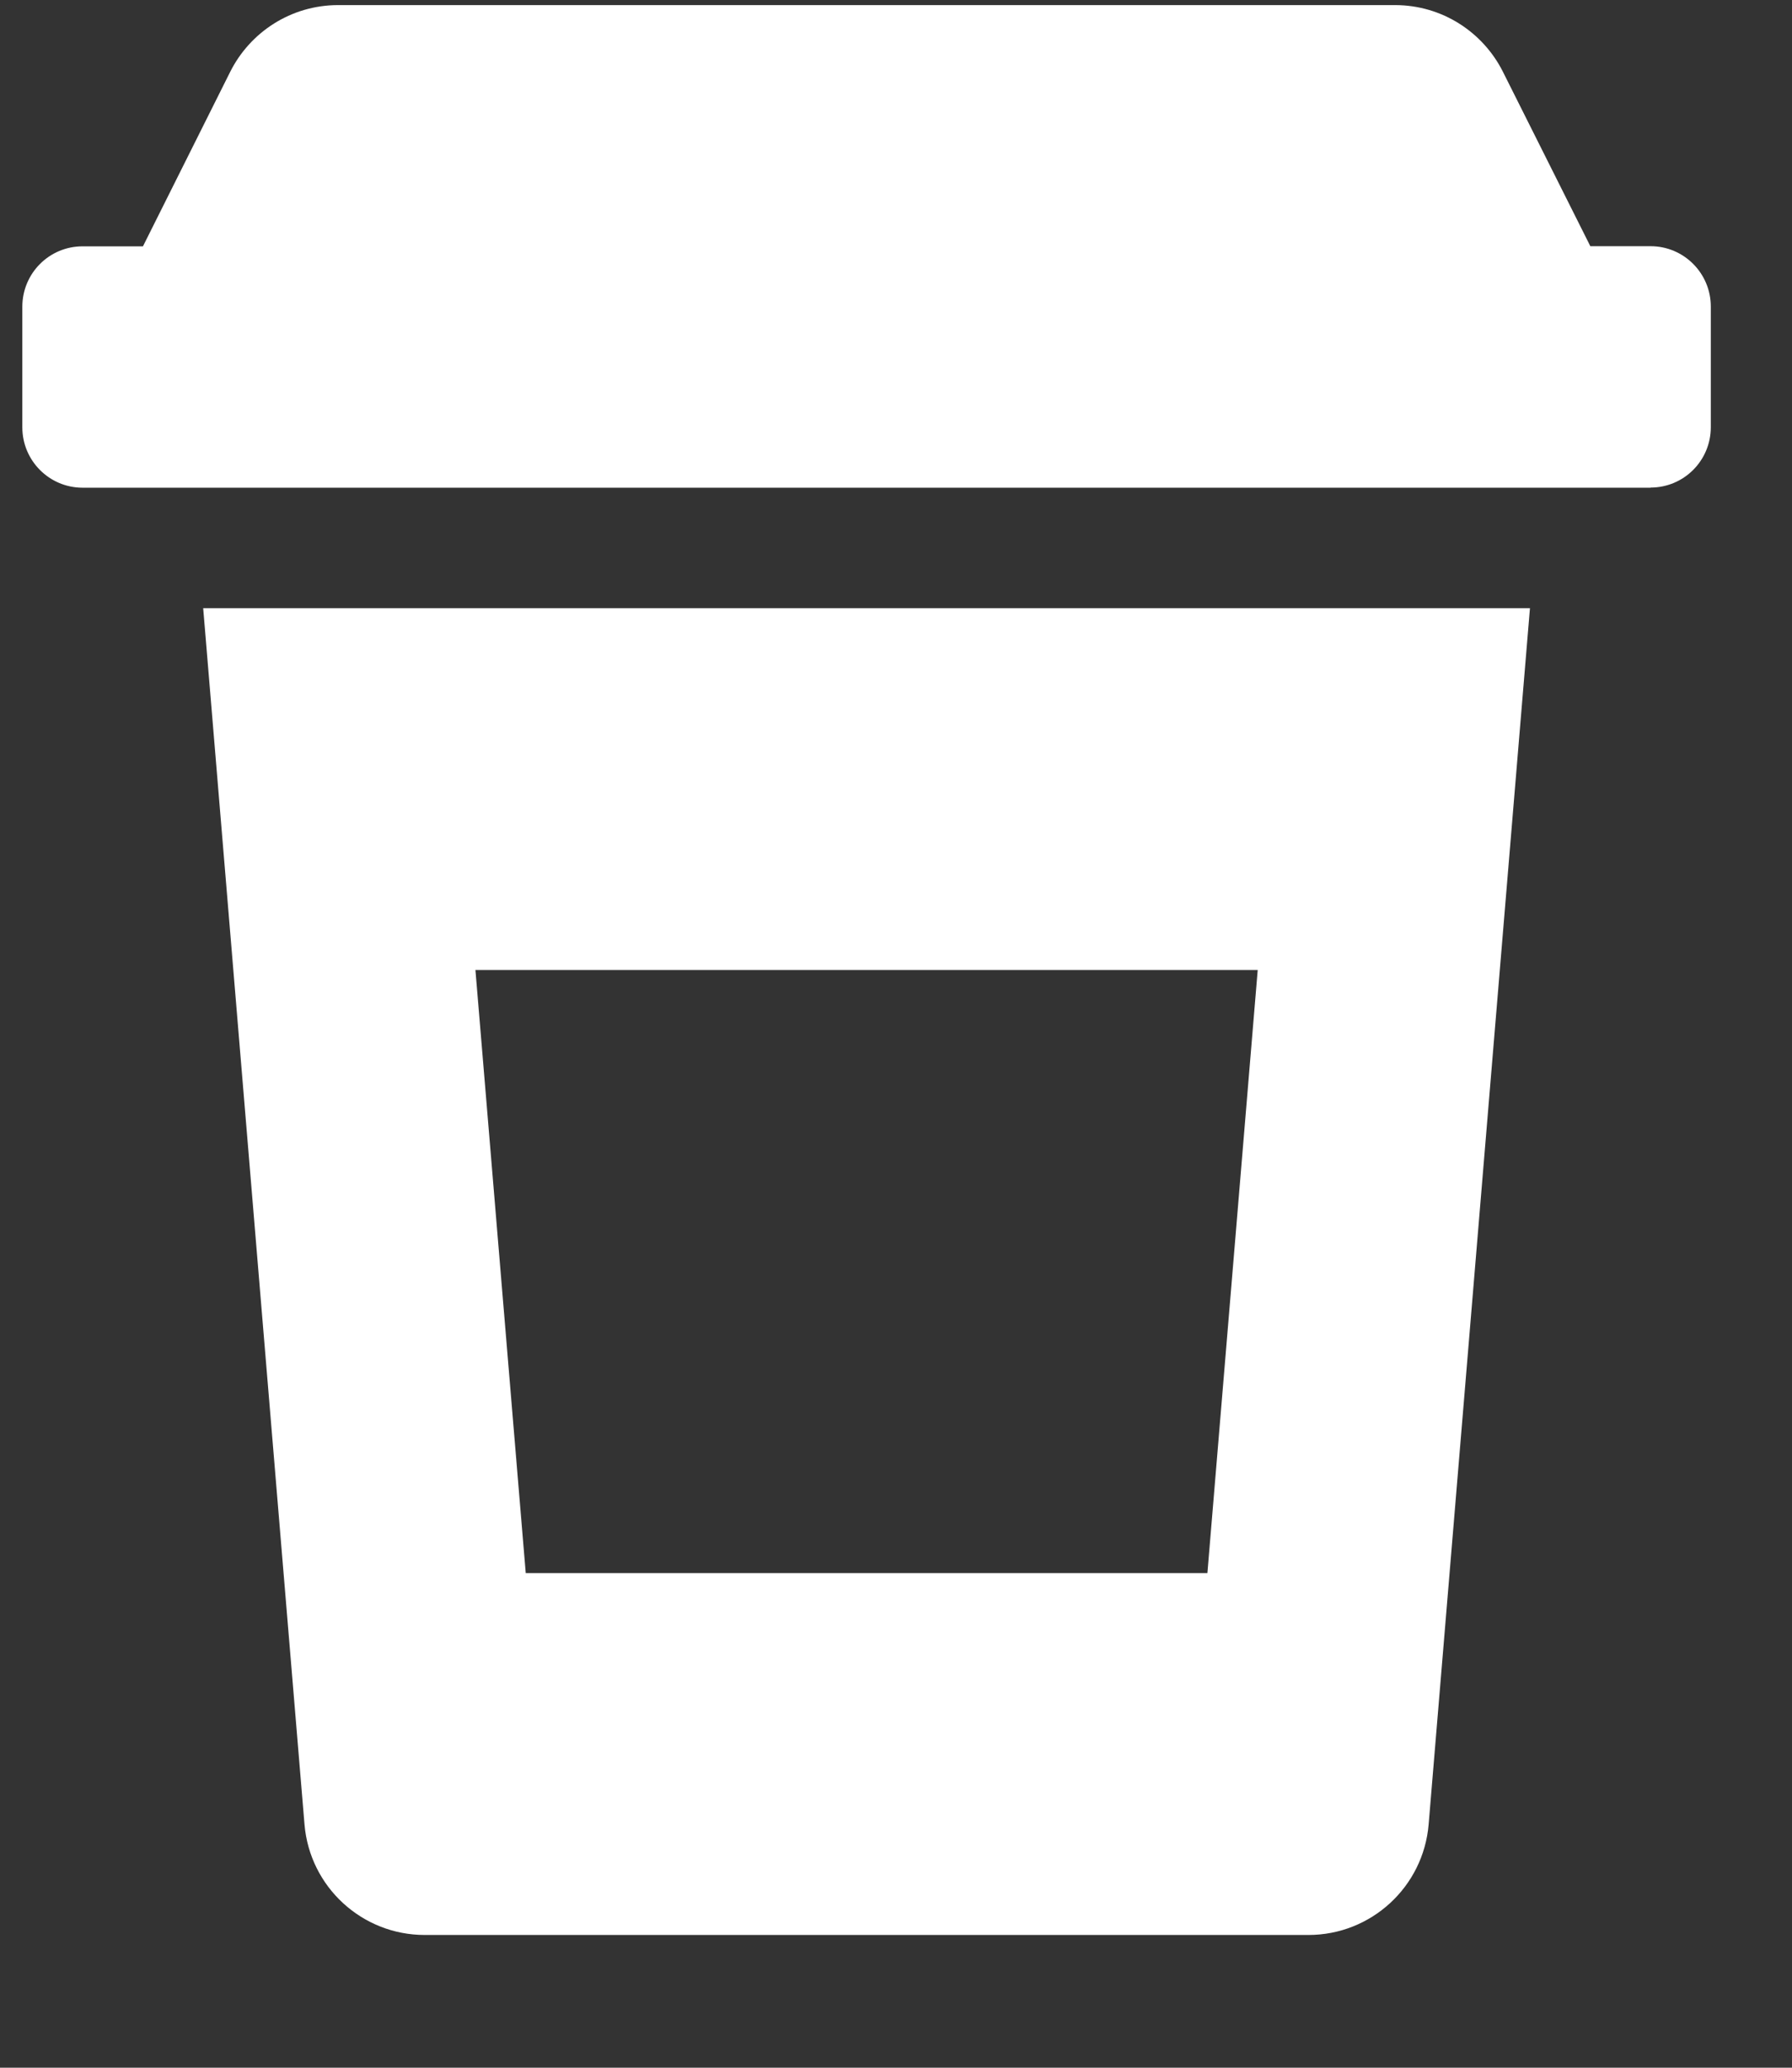
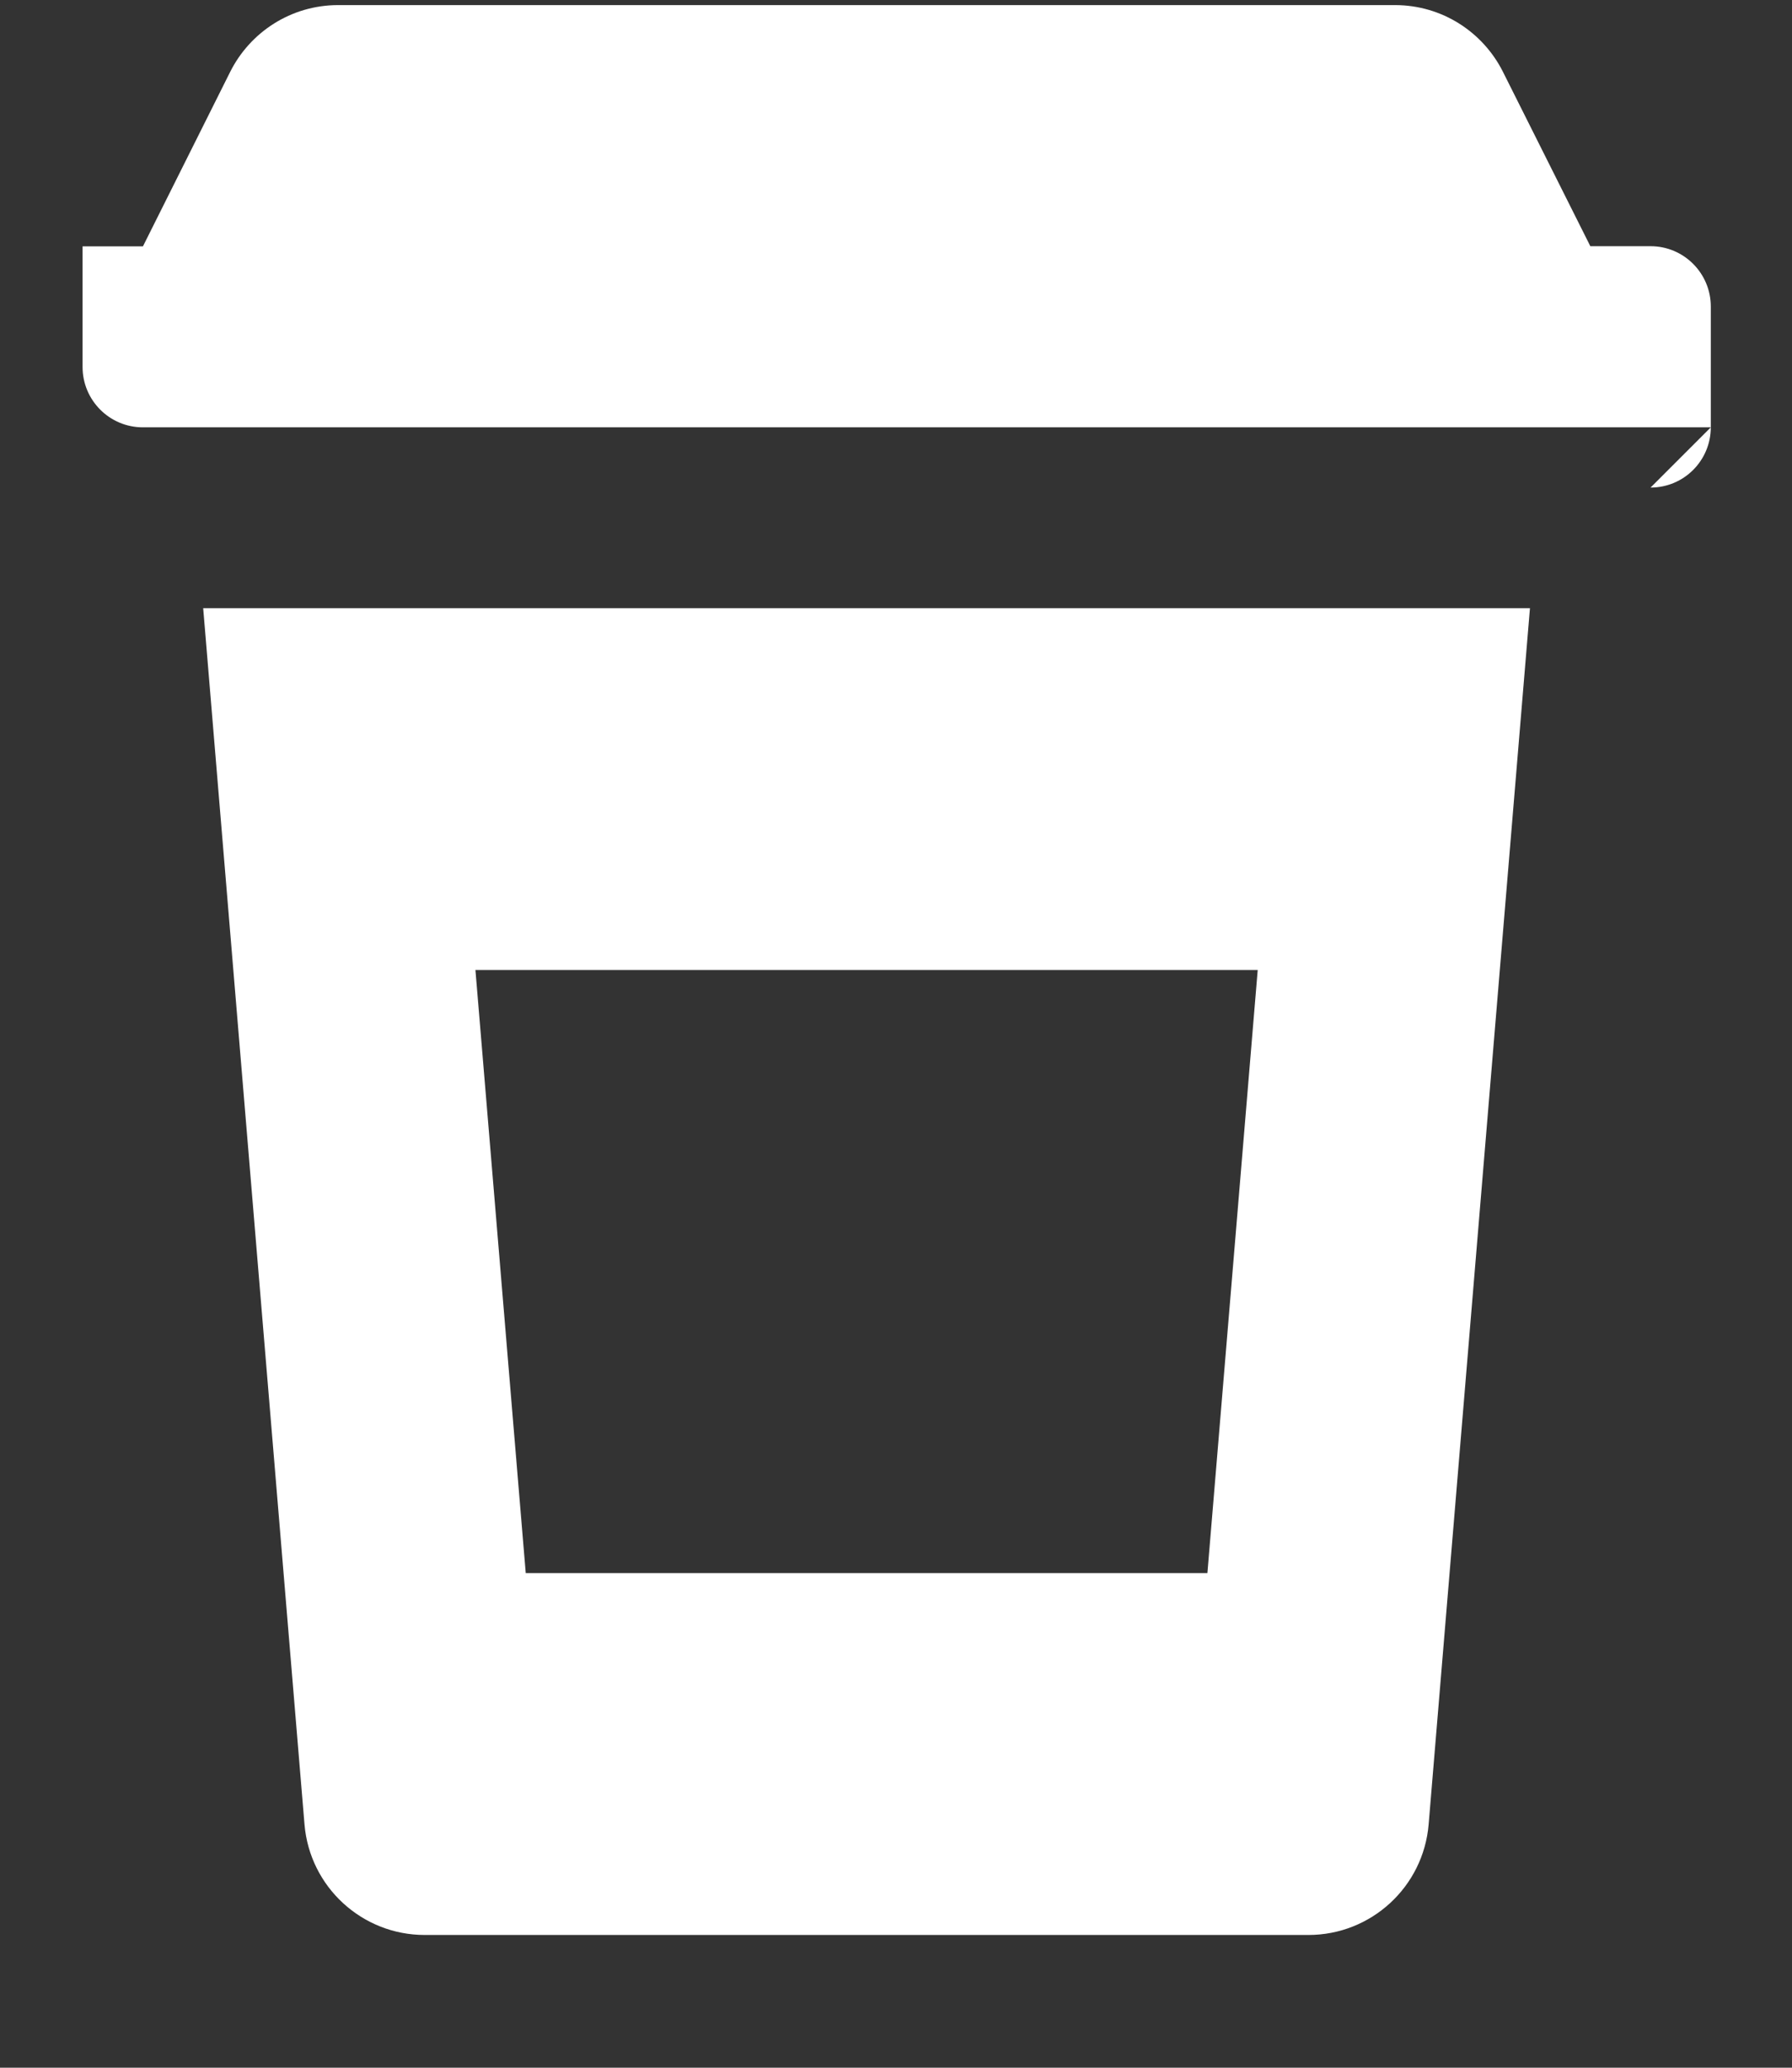
<svg xmlns="http://www.w3.org/2000/svg" width="13" height="15">
  <rect width="100%" height="100%" fill="#333333" stroke="none" />
-   <path d="M11.974 3.537c.242 0 .437-.196.437-.438v-.875c0-.242-.196-.438-.437-.438h-.437L10.903.521c-.144-.287-.44-.484-.783-.484H2.453c-.343 0-.639.197-.783.484l-.633 1.266H.599c-.242 0-.437.196-.437.438v.875c0 .242.196.438.437.438h11.375zM9.492 14.037c.455 0 .834-.349.872-.802l.735-8.823H1.474l.735 8.823c.038.453.417.802.872.802h6.41zm-.732-2.625H3.814l-.365-4.375h5.675l-.365 4.375z" fill="#FFF" fill-rule="nonzero" />
+   <path d="M11.974 3.537c.242 0 .437-.196.437-.438v-.875c0-.242-.196-.438-.437-.438h-.437L10.903.521c-.144-.287-.44-.484-.783-.484H2.453c-.343 0-.639.197-.783.484l-.633 1.266H.599v.875c0 .242.196.438.437.438h11.375zM9.492 14.037c.455 0 .834-.349.872-.802l.735-8.823H1.474l.735 8.823c.038.453.417.802.872.802h6.41zm-.732-2.625H3.814l-.365-4.375h5.675l-.365 4.375z" fill="#FFF" fill-rule="nonzero" />
</svg>